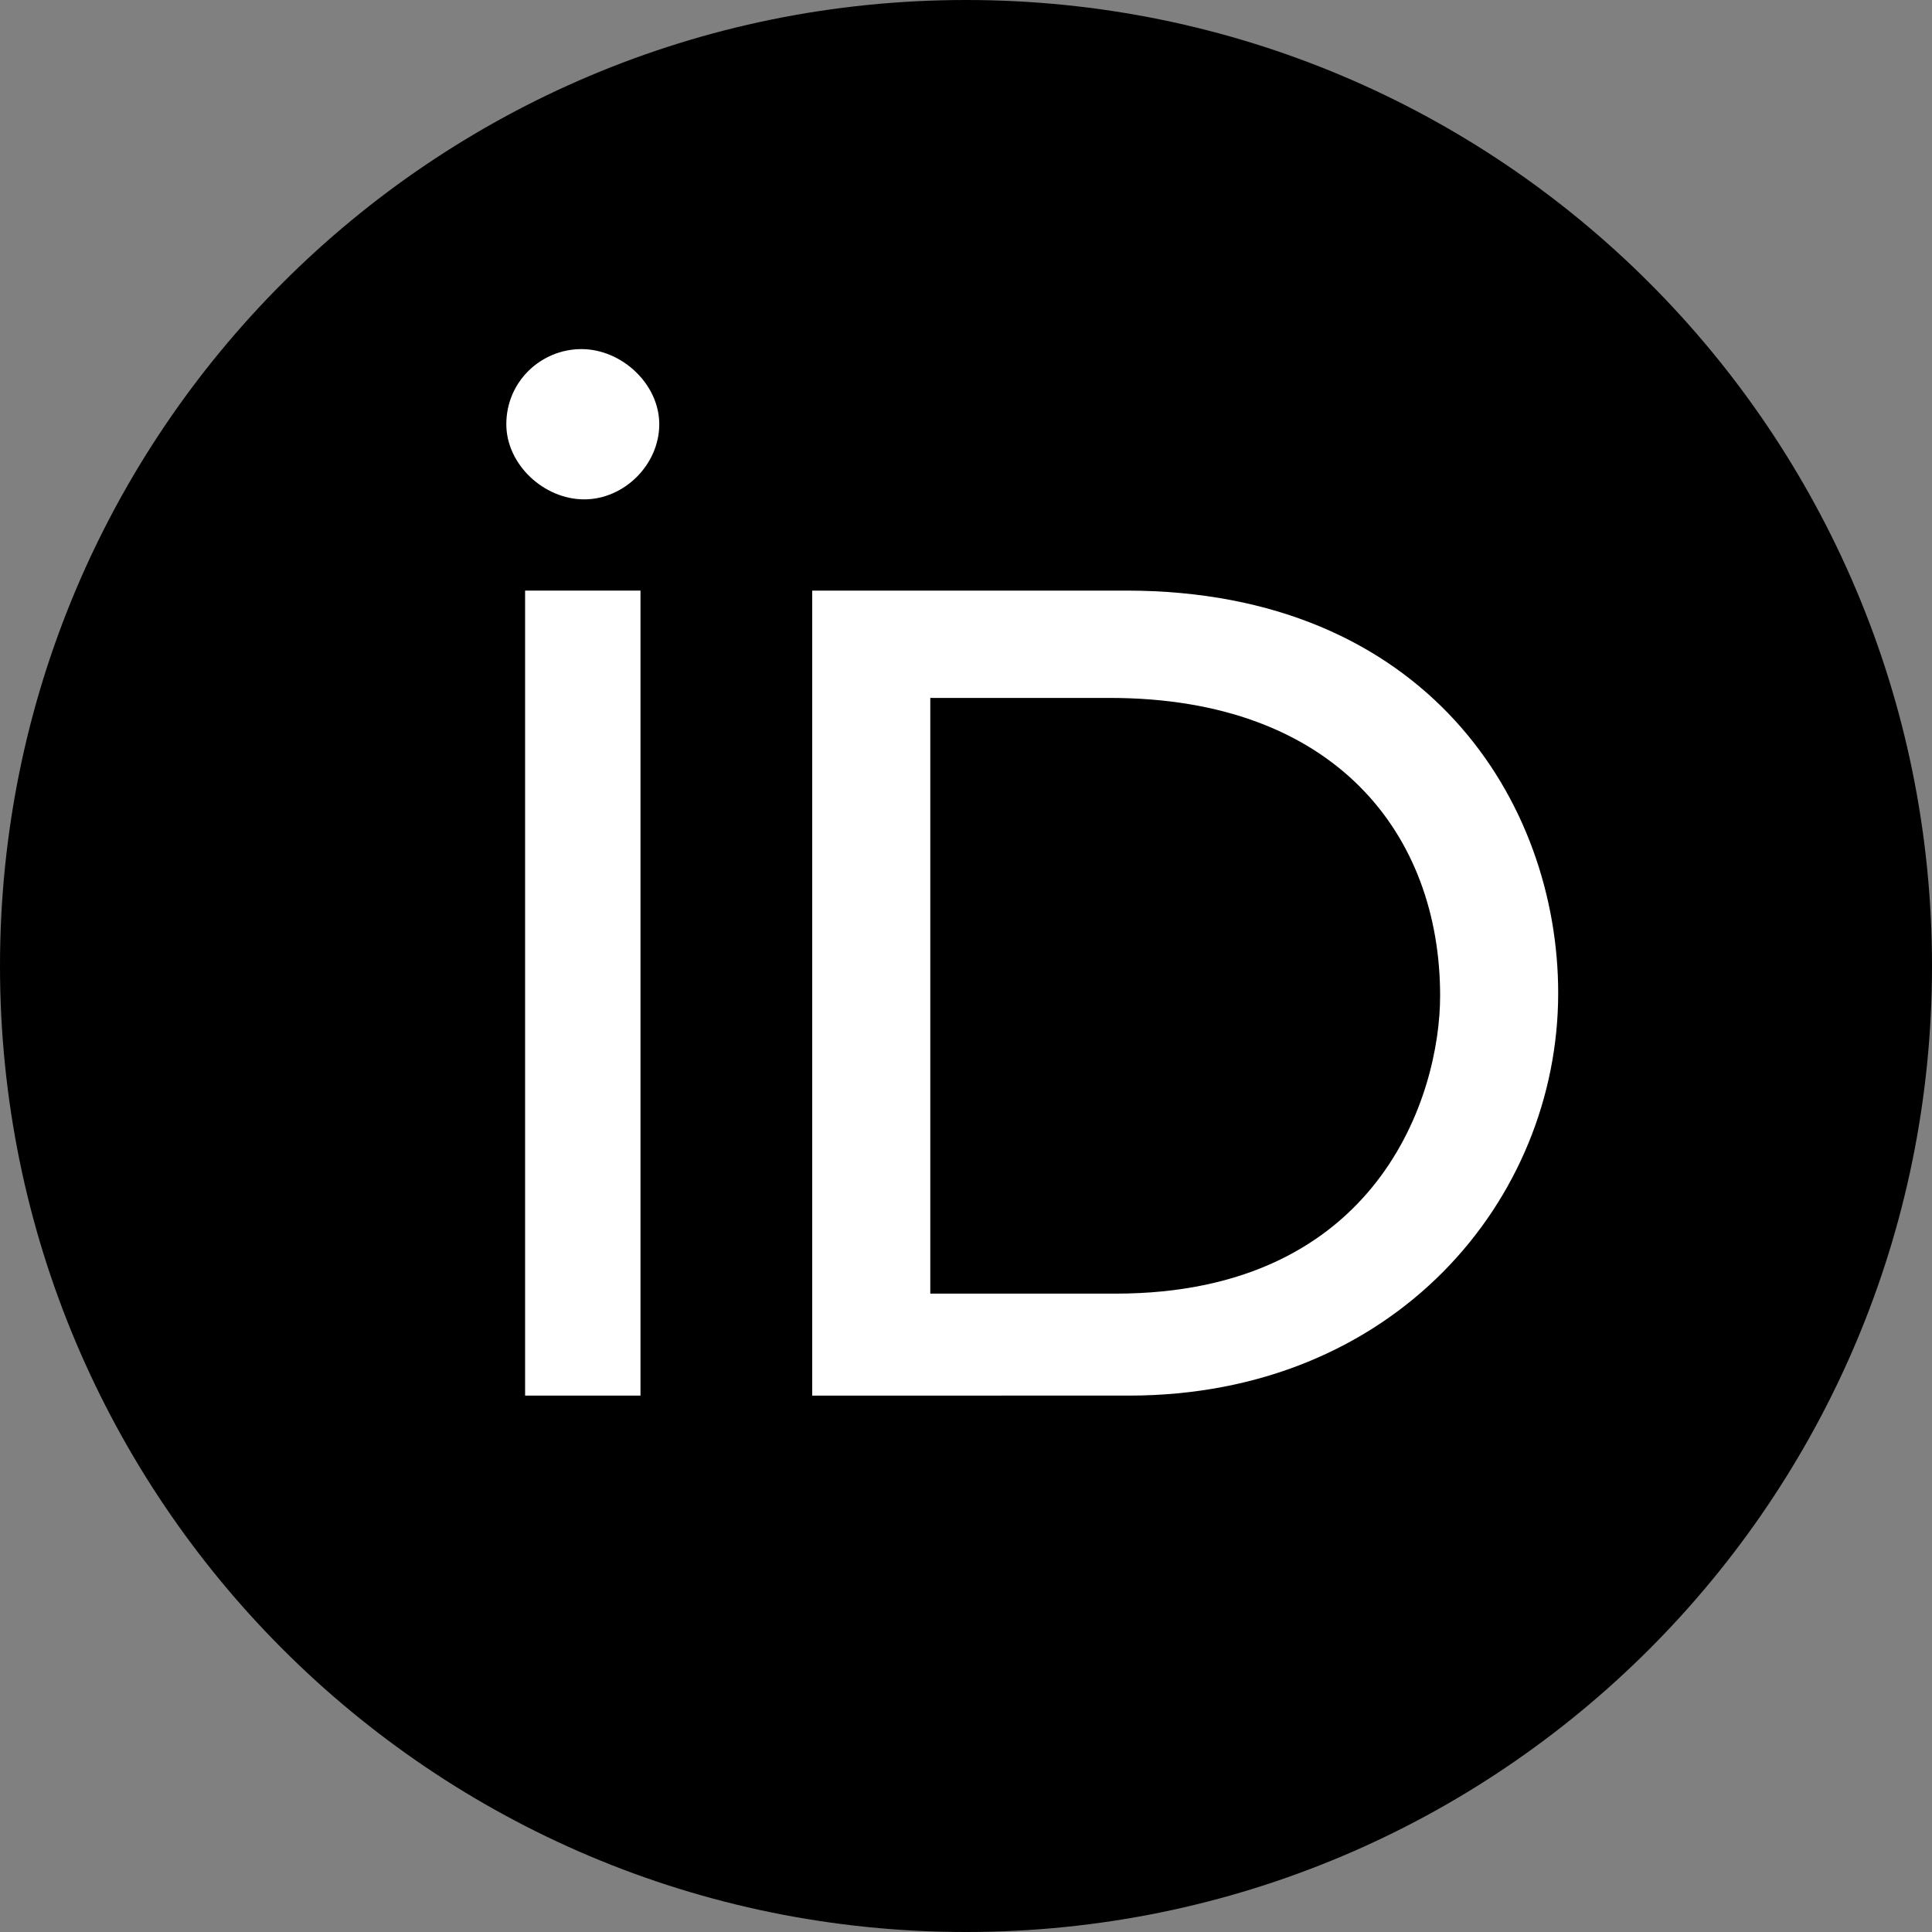
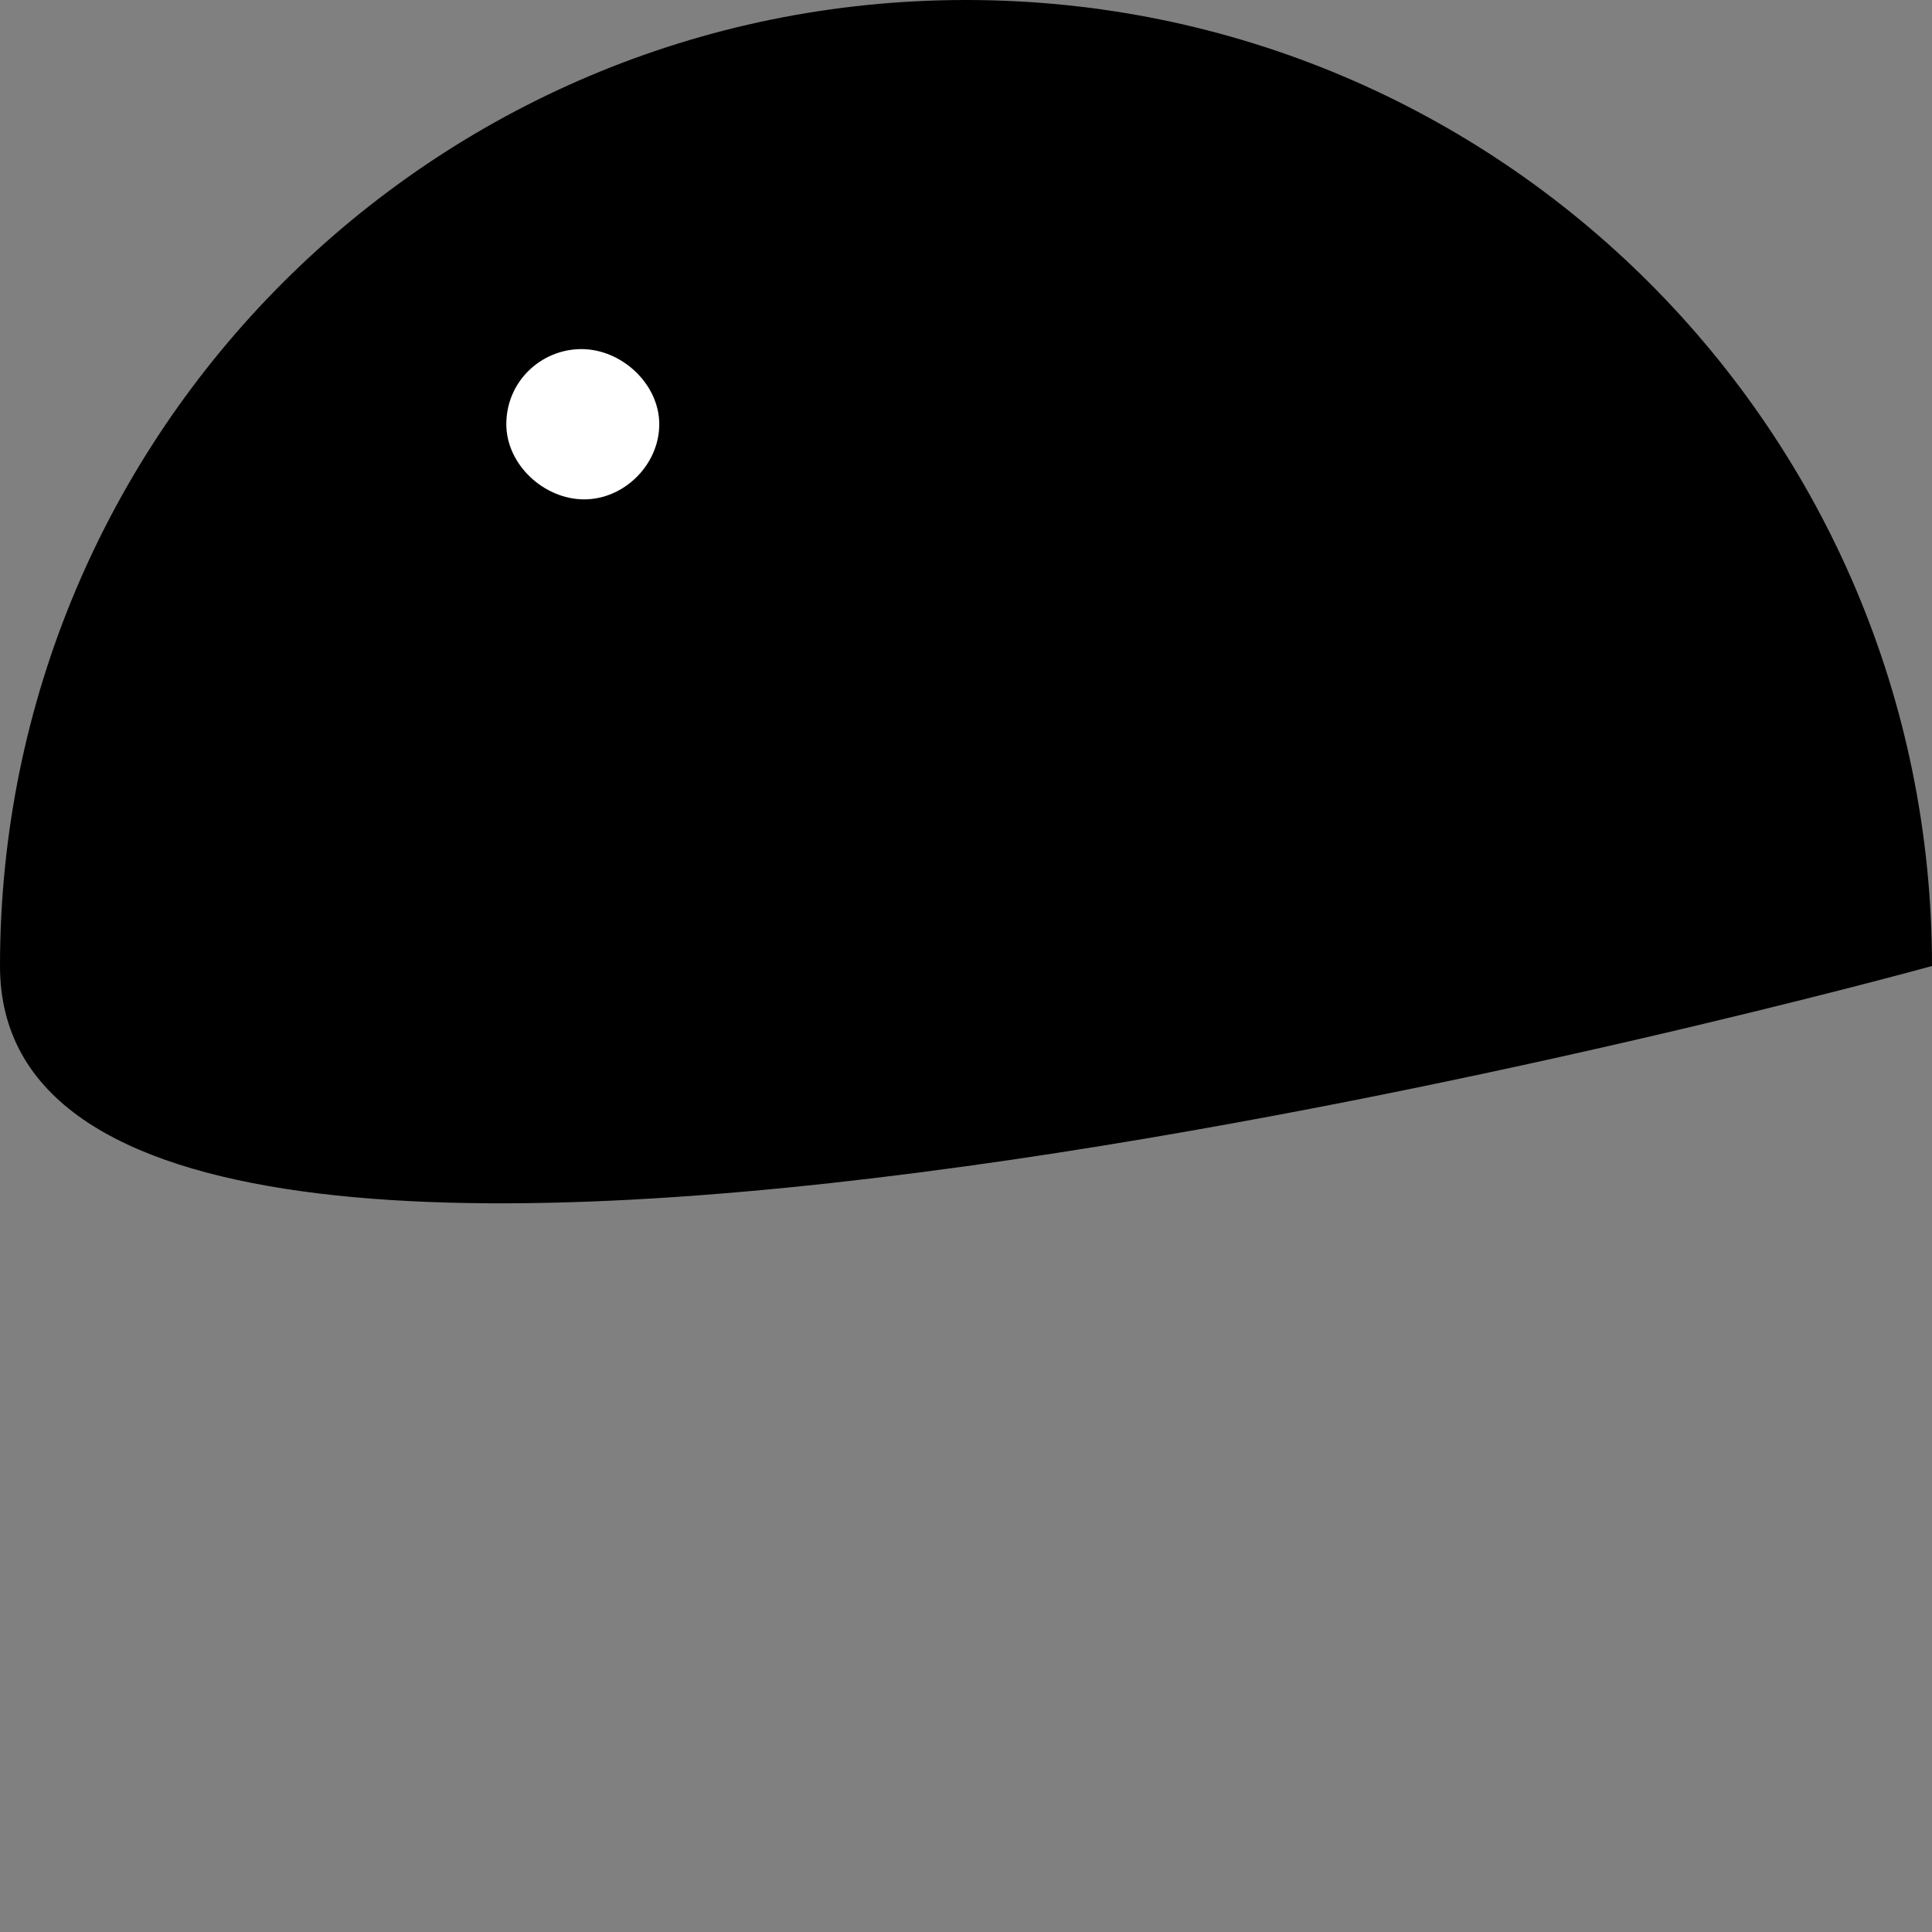
<svg xmlns="http://www.w3.org/2000/svg" version="1.1" id="Layer_1" x="0px" y="0px" viewBox="0 0 72 72" style="enable-background:new 0 0 72 72;" xml:space="preserve">
  <rect x="0" y="0" width="72" height="72" fill="#808080" stroke="none" />
  <style type="text/css">
	.st0{fill:#FFFFFF;}
</style>
  <g id="Symbols">
    <g id="hero" transform="translate(-924, -72)">
      <g id="Group-4">
        <g id="vector_iD_icon" transform="translate(924, 72)">
-           <path id="Path" d="M72,36c0,19.9-16.1,36-36,36S0,55.9,0,36S16.1,0,36,0S72,16.1,72,36z" />
+           <path id="Path" d="M72,36S0,55.9,0,36S16.1,0,36,0S72,16.1,72,36z" />
          <g id="Group" transform="translate(18.869, 12.91)">
-             <polygon id="Path_00000125587060280739714450000010680712611230227606_" class="st0" points="5,39.1 0.7,39.1 0.7,9.1 5,9.1        5,22.7      " />
-             <path id="Shape" class="st0" d="M11.4,9.1h11.7c11.2,0,16.1,7.9,16.1,15c0,7.7-6.1,15-16,15H11.4V9.1z M15.8,35.3h6.9       c9.8,0,12.1-7.4,12.1-11.1c0-6-3.9-11.1-12.3-11.1h-6.7V35.3z" />
            <path id="Path_00000160162609633388289460000010574638447166530711_" class="st0" d="M5.7,2.9c0,1.5-1.3,2.8-2.8,2.8       S0,4.4,0,2.9c0-1.6,1.3-2.8,2.8-2.8S5.7,1.4,5.7,2.9z" />
          </g>
        </g>
      </g>
    </g>
  </g>
</svg>